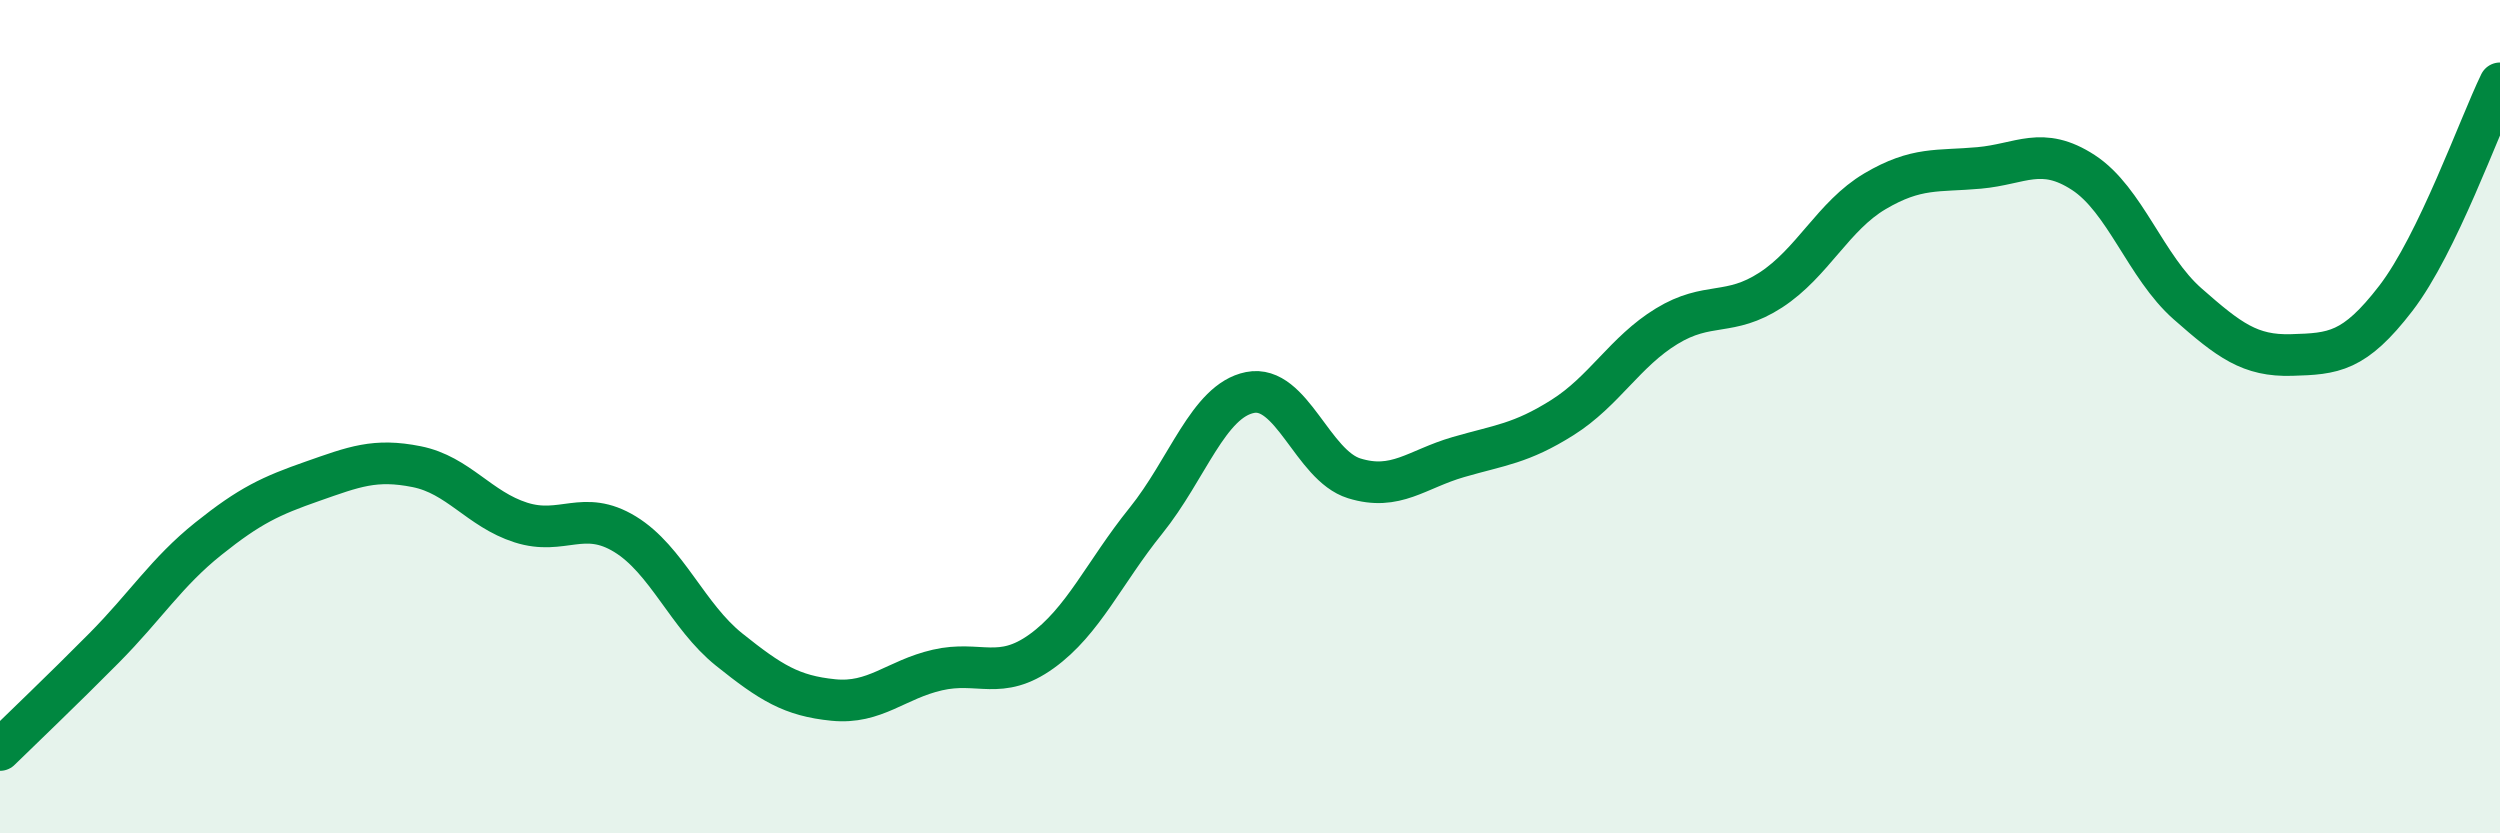
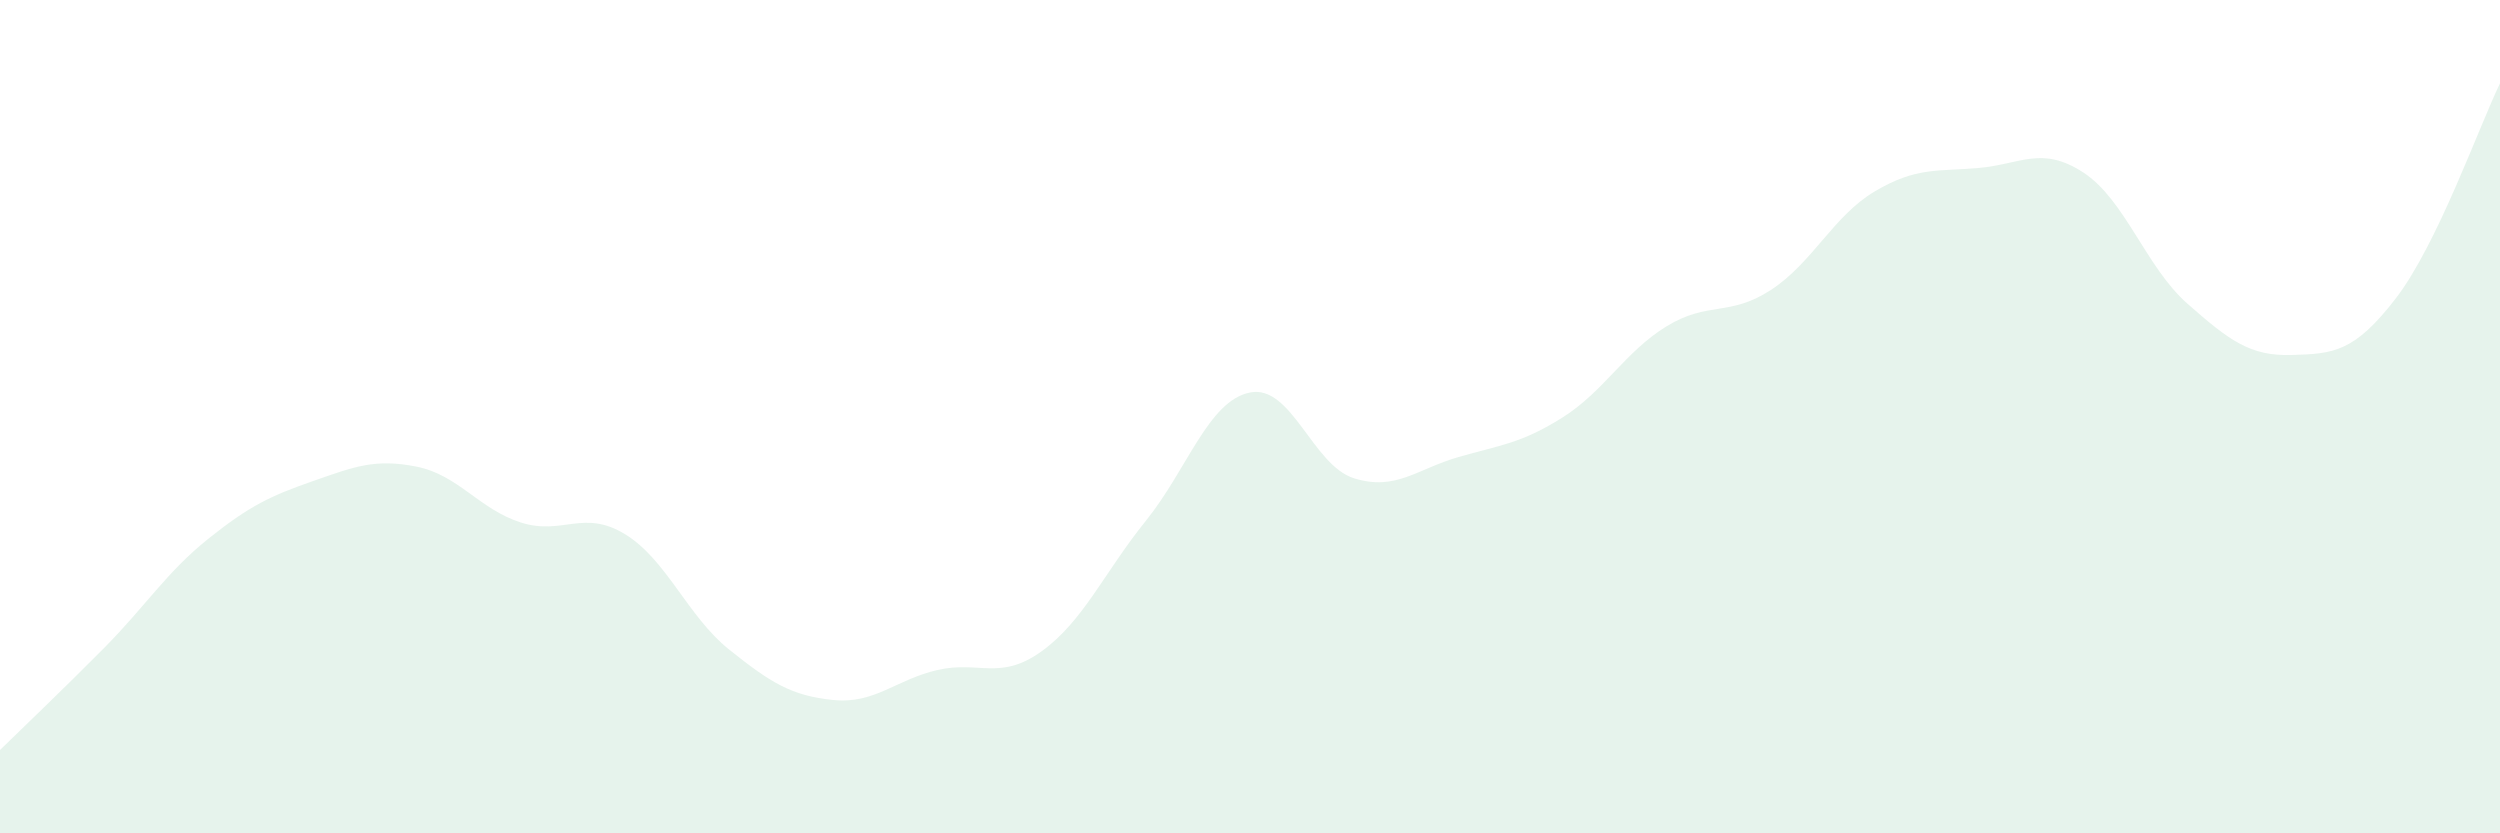
<svg xmlns="http://www.w3.org/2000/svg" width="60" height="20" viewBox="0 0 60 20">
  <path d="M 0,18 C 0.5,17.51 1.5,16.56 2.5,15.55 C 3.5,14.54 4,13.73 5,12.93 C 6,12.13 6.5,11.9 7.5,11.55 C 8.5,11.2 9,11 10,11.2 C 11,11.4 11.5,12.22 12.5,12.54 C 13.5,12.86 14,12.21 15,12.82 C 16,13.43 16.5,14.79 17.5,15.59 C 18.5,16.39 19,16.7 20,16.8 C 21,16.9 21.5,16.31 22.5,16.08 C 23.5,15.85 24,16.35 25,15.63 C 26,14.91 26.5,13.74 27.5,12.5 C 28.5,11.26 29,9.62 30,9.42 C 31,9.22 31.5,11.17 32.5,11.48 C 33.5,11.79 34,11.26 35,10.97 C 36,10.68 36.5,10.65 37.5,10.02 C 38.5,9.39 39,8.44 40,7.83 C 41,7.22 41.5,7.61 42.5,6.96 C 43.5,6.31 44,5.18 45,4.59 C 46,4 46.5,4.12 47.5,4.03 C 48.5,3.94 49,3.49 50,4.14 C 51,4.79 51.5,6.41 52.5,7.29 C 53.5,8.17 54,8.55 55,8.52 C 56,8.49 56.5,8.46 57.5,7.16 C 58.5,5.86 59.5,3.03 60,2L60 20L0 20Z" fill="#008740" opacity="0.1" stroke-linecap="round" stroke-linejoin="round" />
-   <path d="M 0,18 C 0.5,17.51 1.5,16.56 2.5,15.55 C 3.5,14.54 4,13.73 5,12.93 C 6,12.13 6.5,11.9 7.5,11.55 C 8.5,11.2 9,11 10,11.2 C 11,11.4 11.5,12.22 12.5,12.54 C 13.5,12.86 14,12.21 15,12.82 C 16,13.43 16.5,14.79 17.5,15.59 C 18.5,16.39 19,16.7 20,16.8 C 21,16.9 21.5,16.31 22.5,16.08 C 23.5,15.85 24,16.35 25,15.63 C 26,14.91 26.5,13.74 27.5,12.5 C 28.5,11.26 29,9.62 30,9.42 C 31,9.22 31.5,11.17 32.5,11.48 C 33.5,11.79 34,11.26 35,10.97 C 36,10.68 36.5,10.65 37.5,10.02 C 38.5,9.39 39,8.44 40,7.83 C 41,7.22 41.5,7.61 42.5,6.96 C 43.5,6.31 44,5.18 45,4.59 C 46,4 46.5,4.12 47.5,4.03 C 48.5,3.94 49,3.49 50,4.14 C 51,4.79 51.5,6.41 52.5,7.29 C 53.5,8.17 54,8.55 55,8.52 C 56,8.49 56.5,8.46 57.5,7.16 C 58.5,5.86 59.5,3.03 60,2" stroke="#008740" stroke-width="1" fill="none" stroke-linecap="round" stroke-linejoin="round" />
</svg>